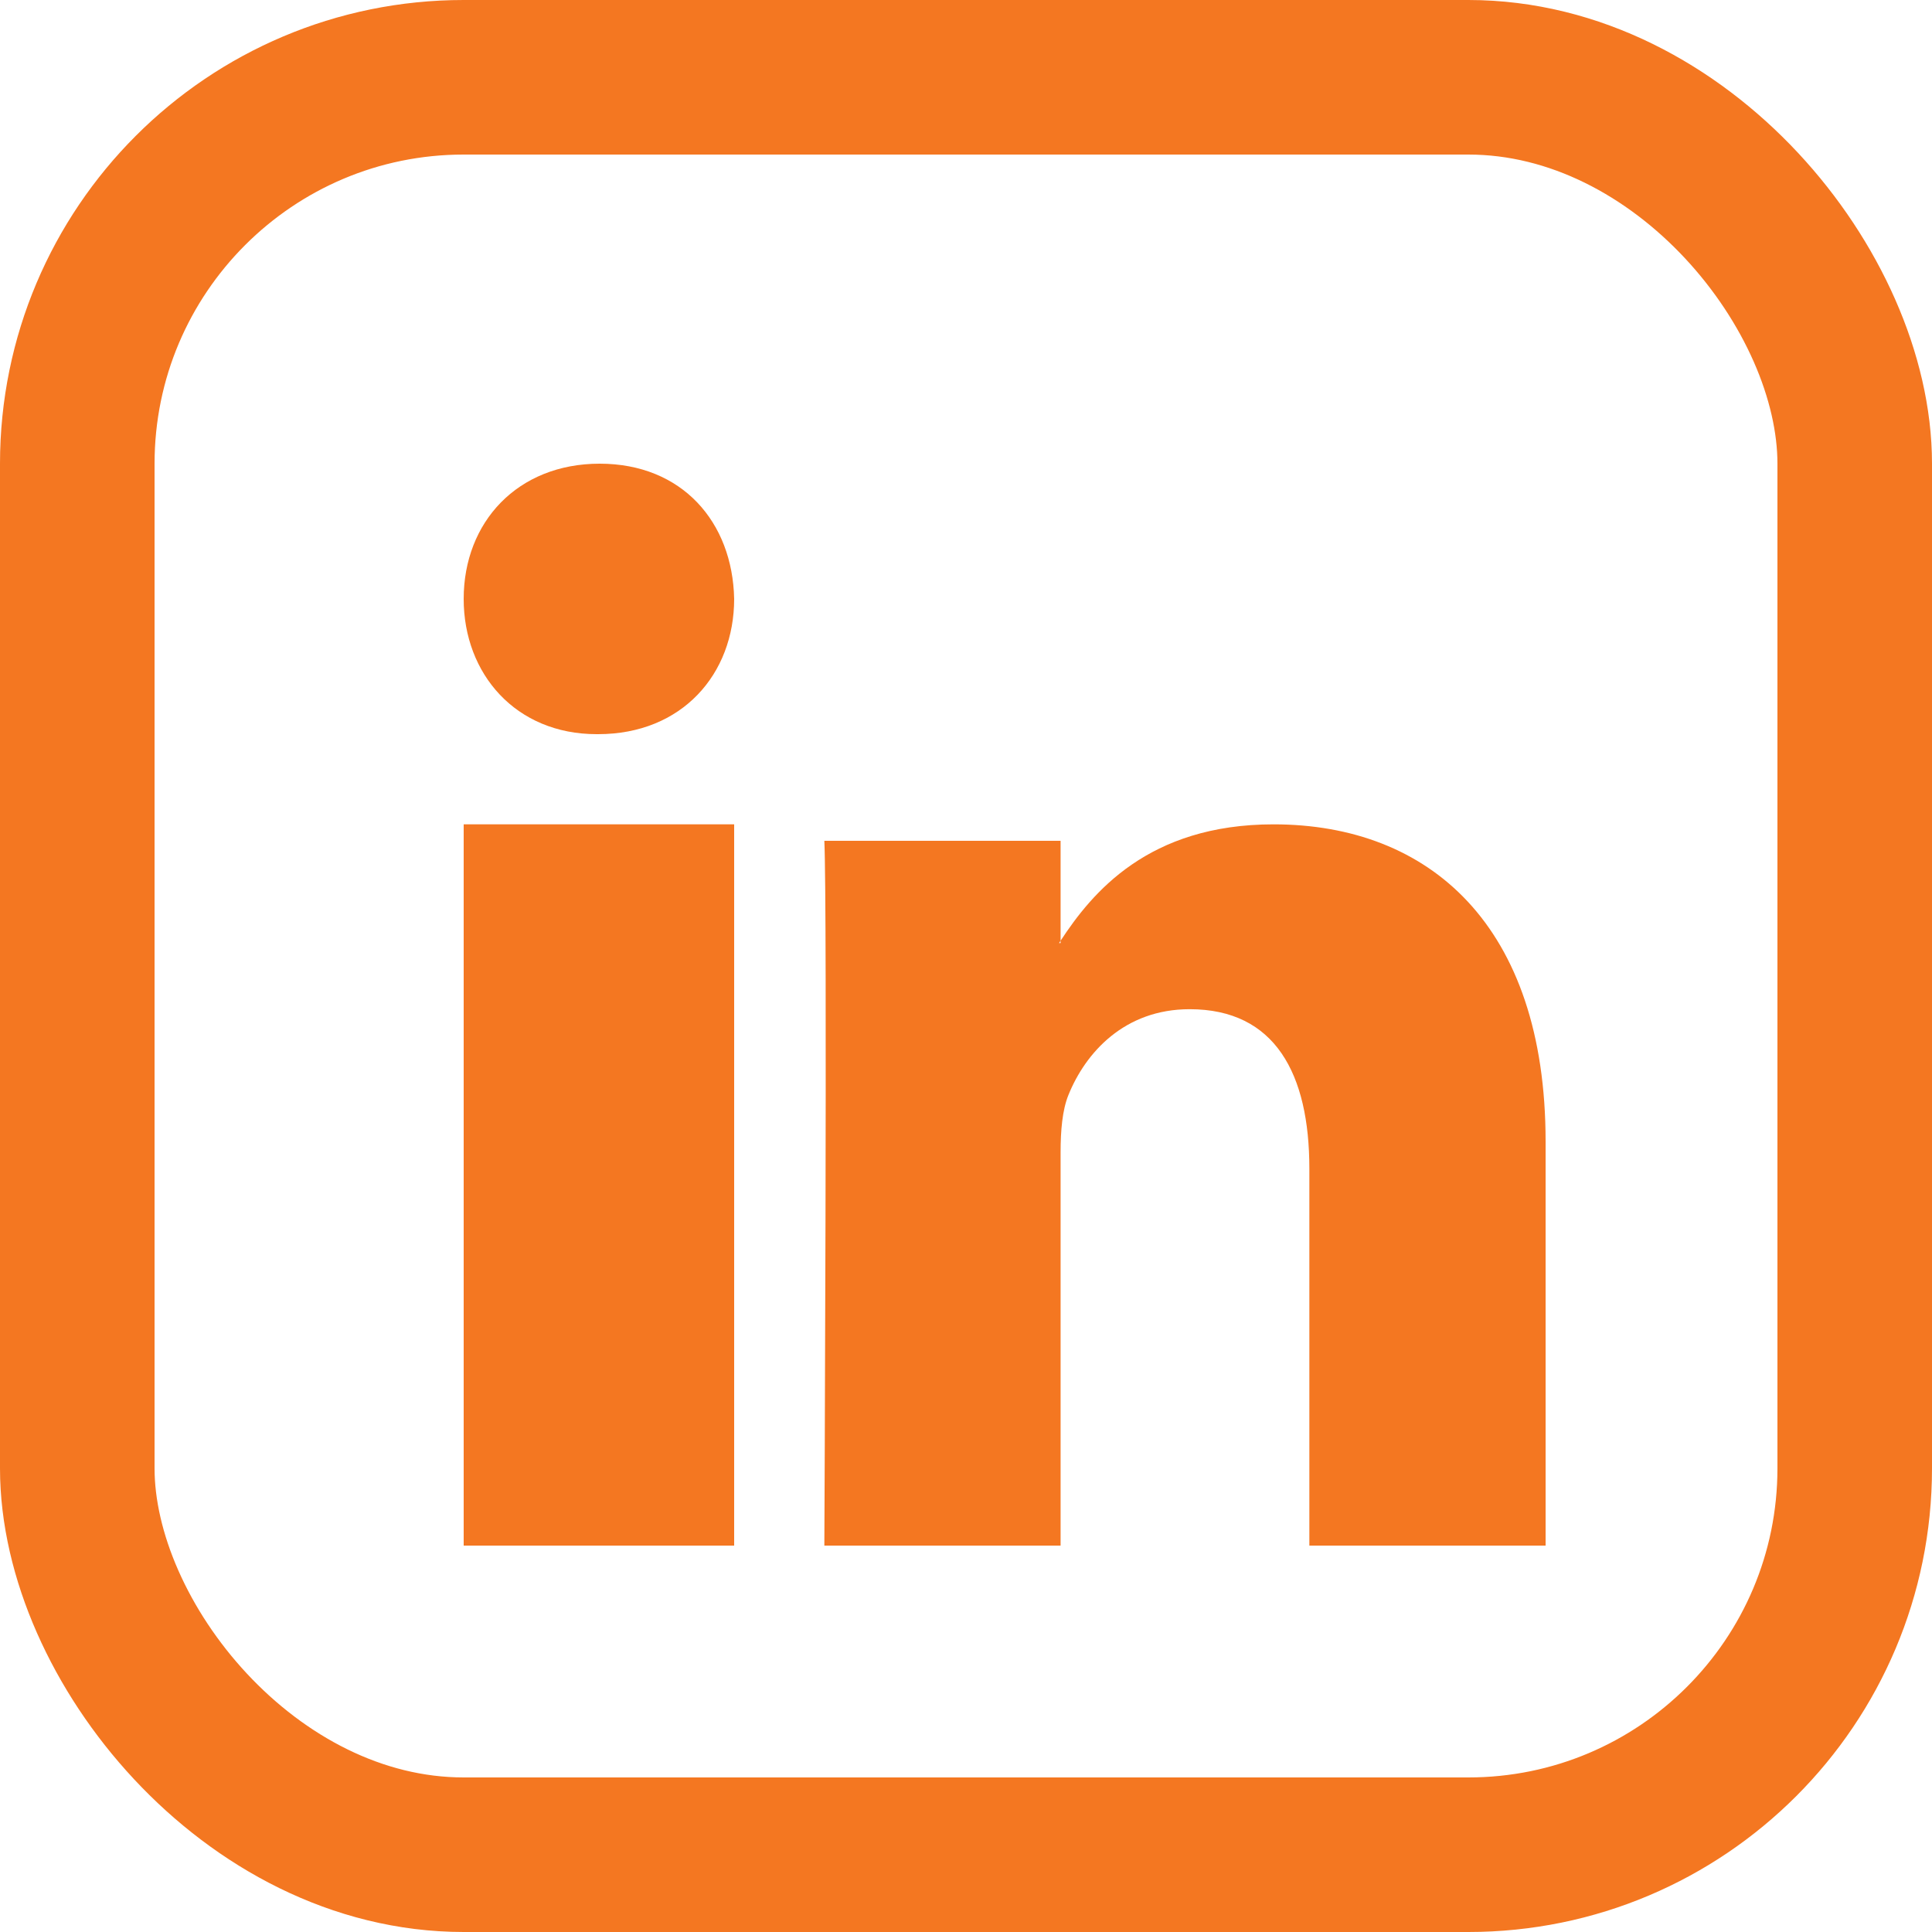
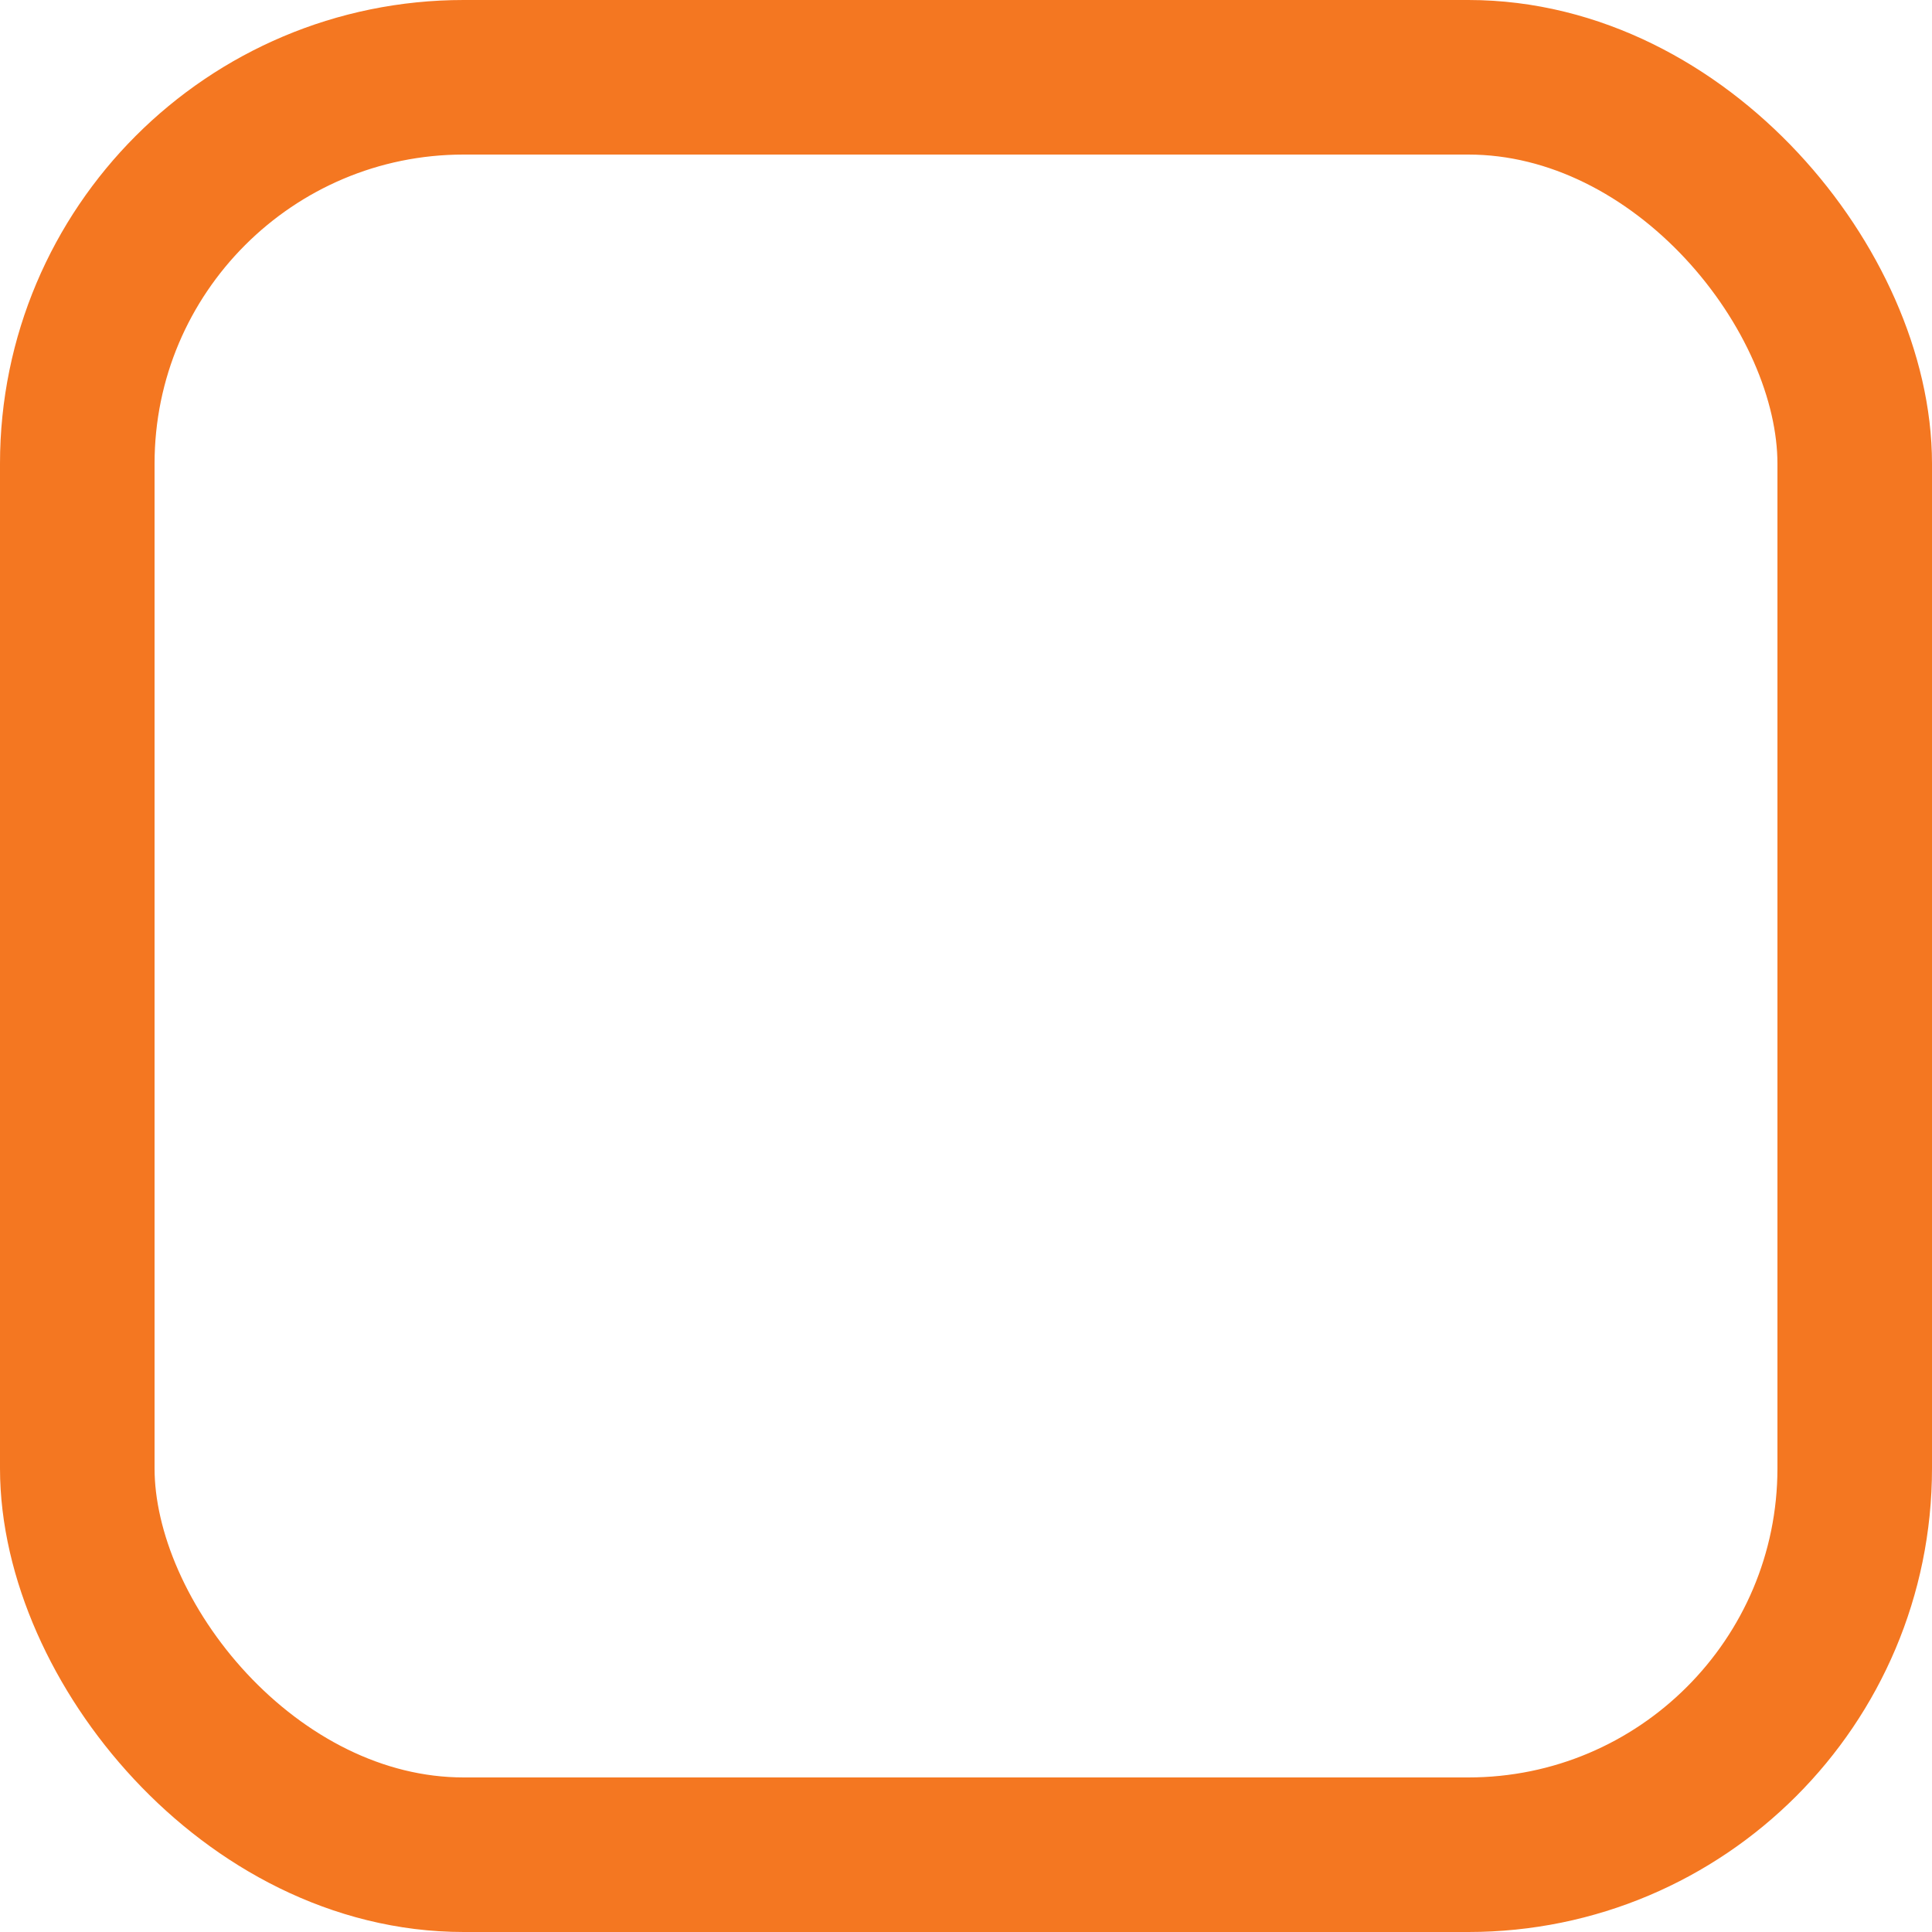
<svg xmlns="http://www.w3.org/2000/svg" width="25" height="25" fill="none">
-   <path fill="#F47721" fill-rule="evenodd" d="M6 20h3.5v-9.333H6V20ZM7.76 6C6.697 6 6 6.756 6 7.75c0 .972.676 1.75 1.72 1.75h.02c1.086 0 1.76-.778 1.76-1.75C9.48 6.755 8.826 6 7.76 6ZM20 14.77V20h-3.057v-4.879c0-1.225-.442-2.062-1.549-2.062-.845 0-1.347.563-1.568 1.109-.08.195-.102.466-.102.74V20h-3.057s.04-8.263 0-9.12h3.057v1.293c-.005.01-.014.02-.02.03h.02v-.03c.407-.62 1.132-1.506 2.756-1.506 2.012 0 3.52 1.303 3.52 4.104Z" clip-rule="evenodd" />
  <rect width="23" height="23" x="1" y="1" stroke="#F47721" stroke-width="2" rx="5" />
</svg>